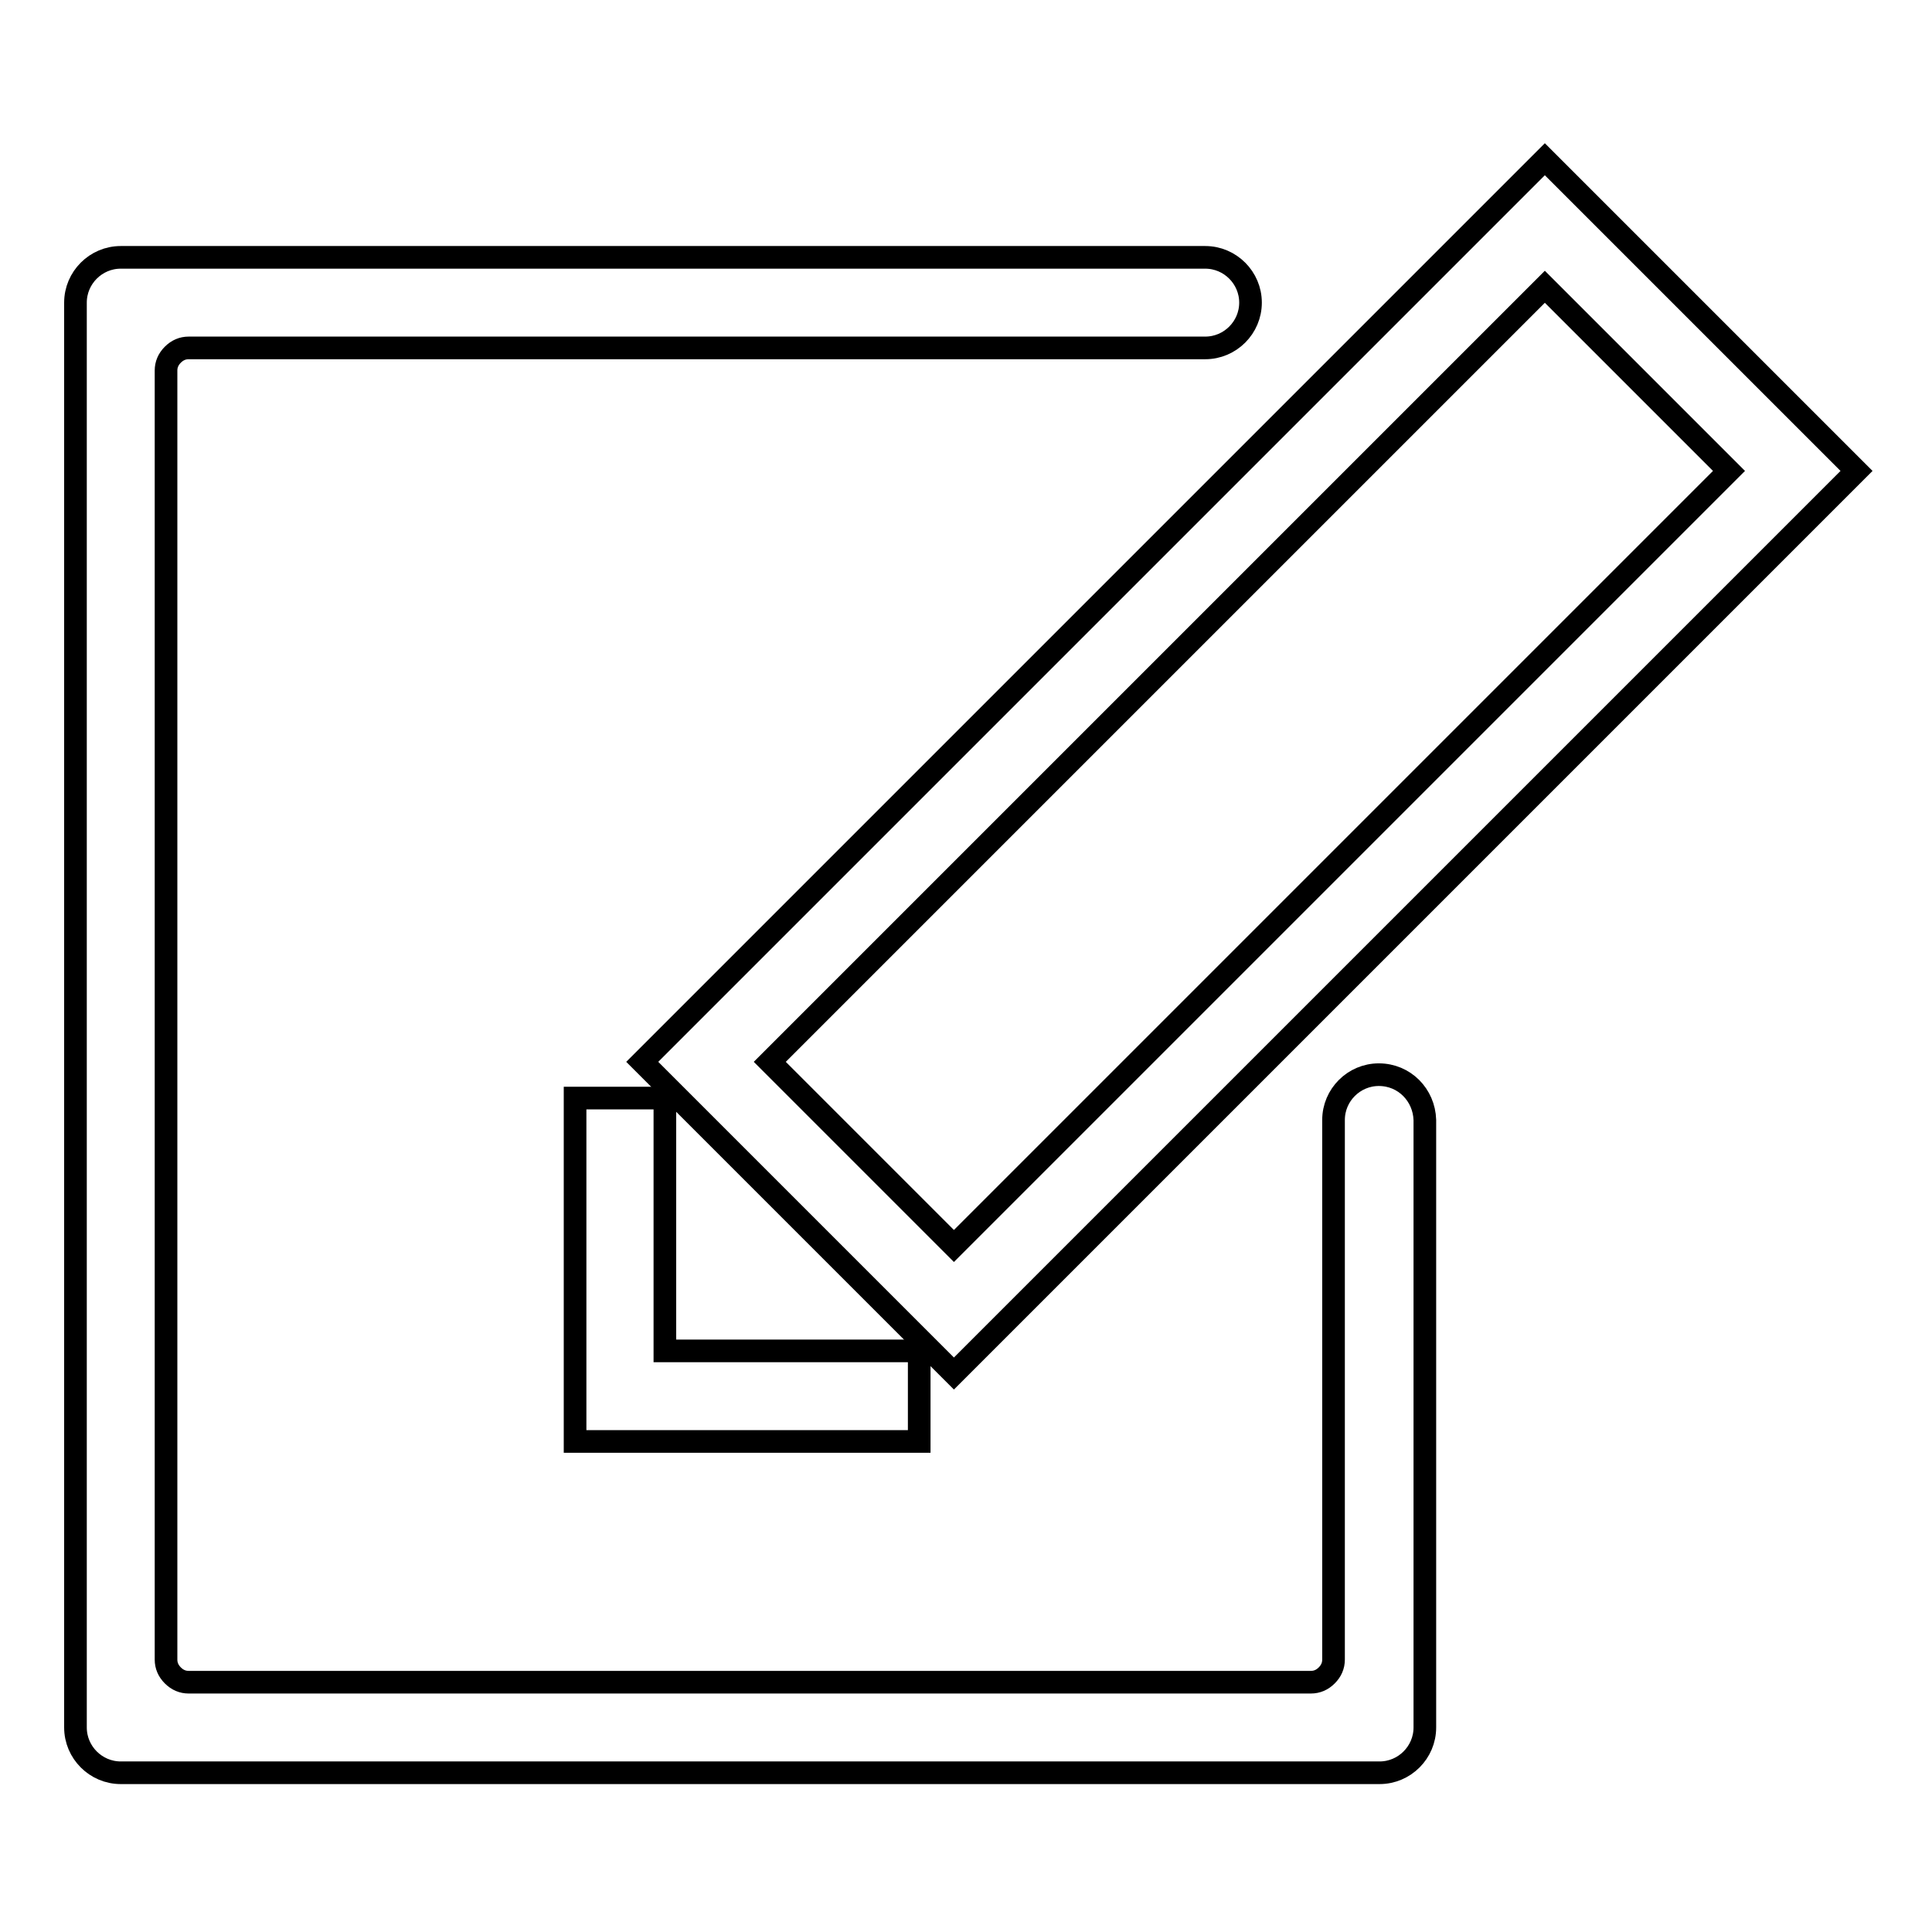
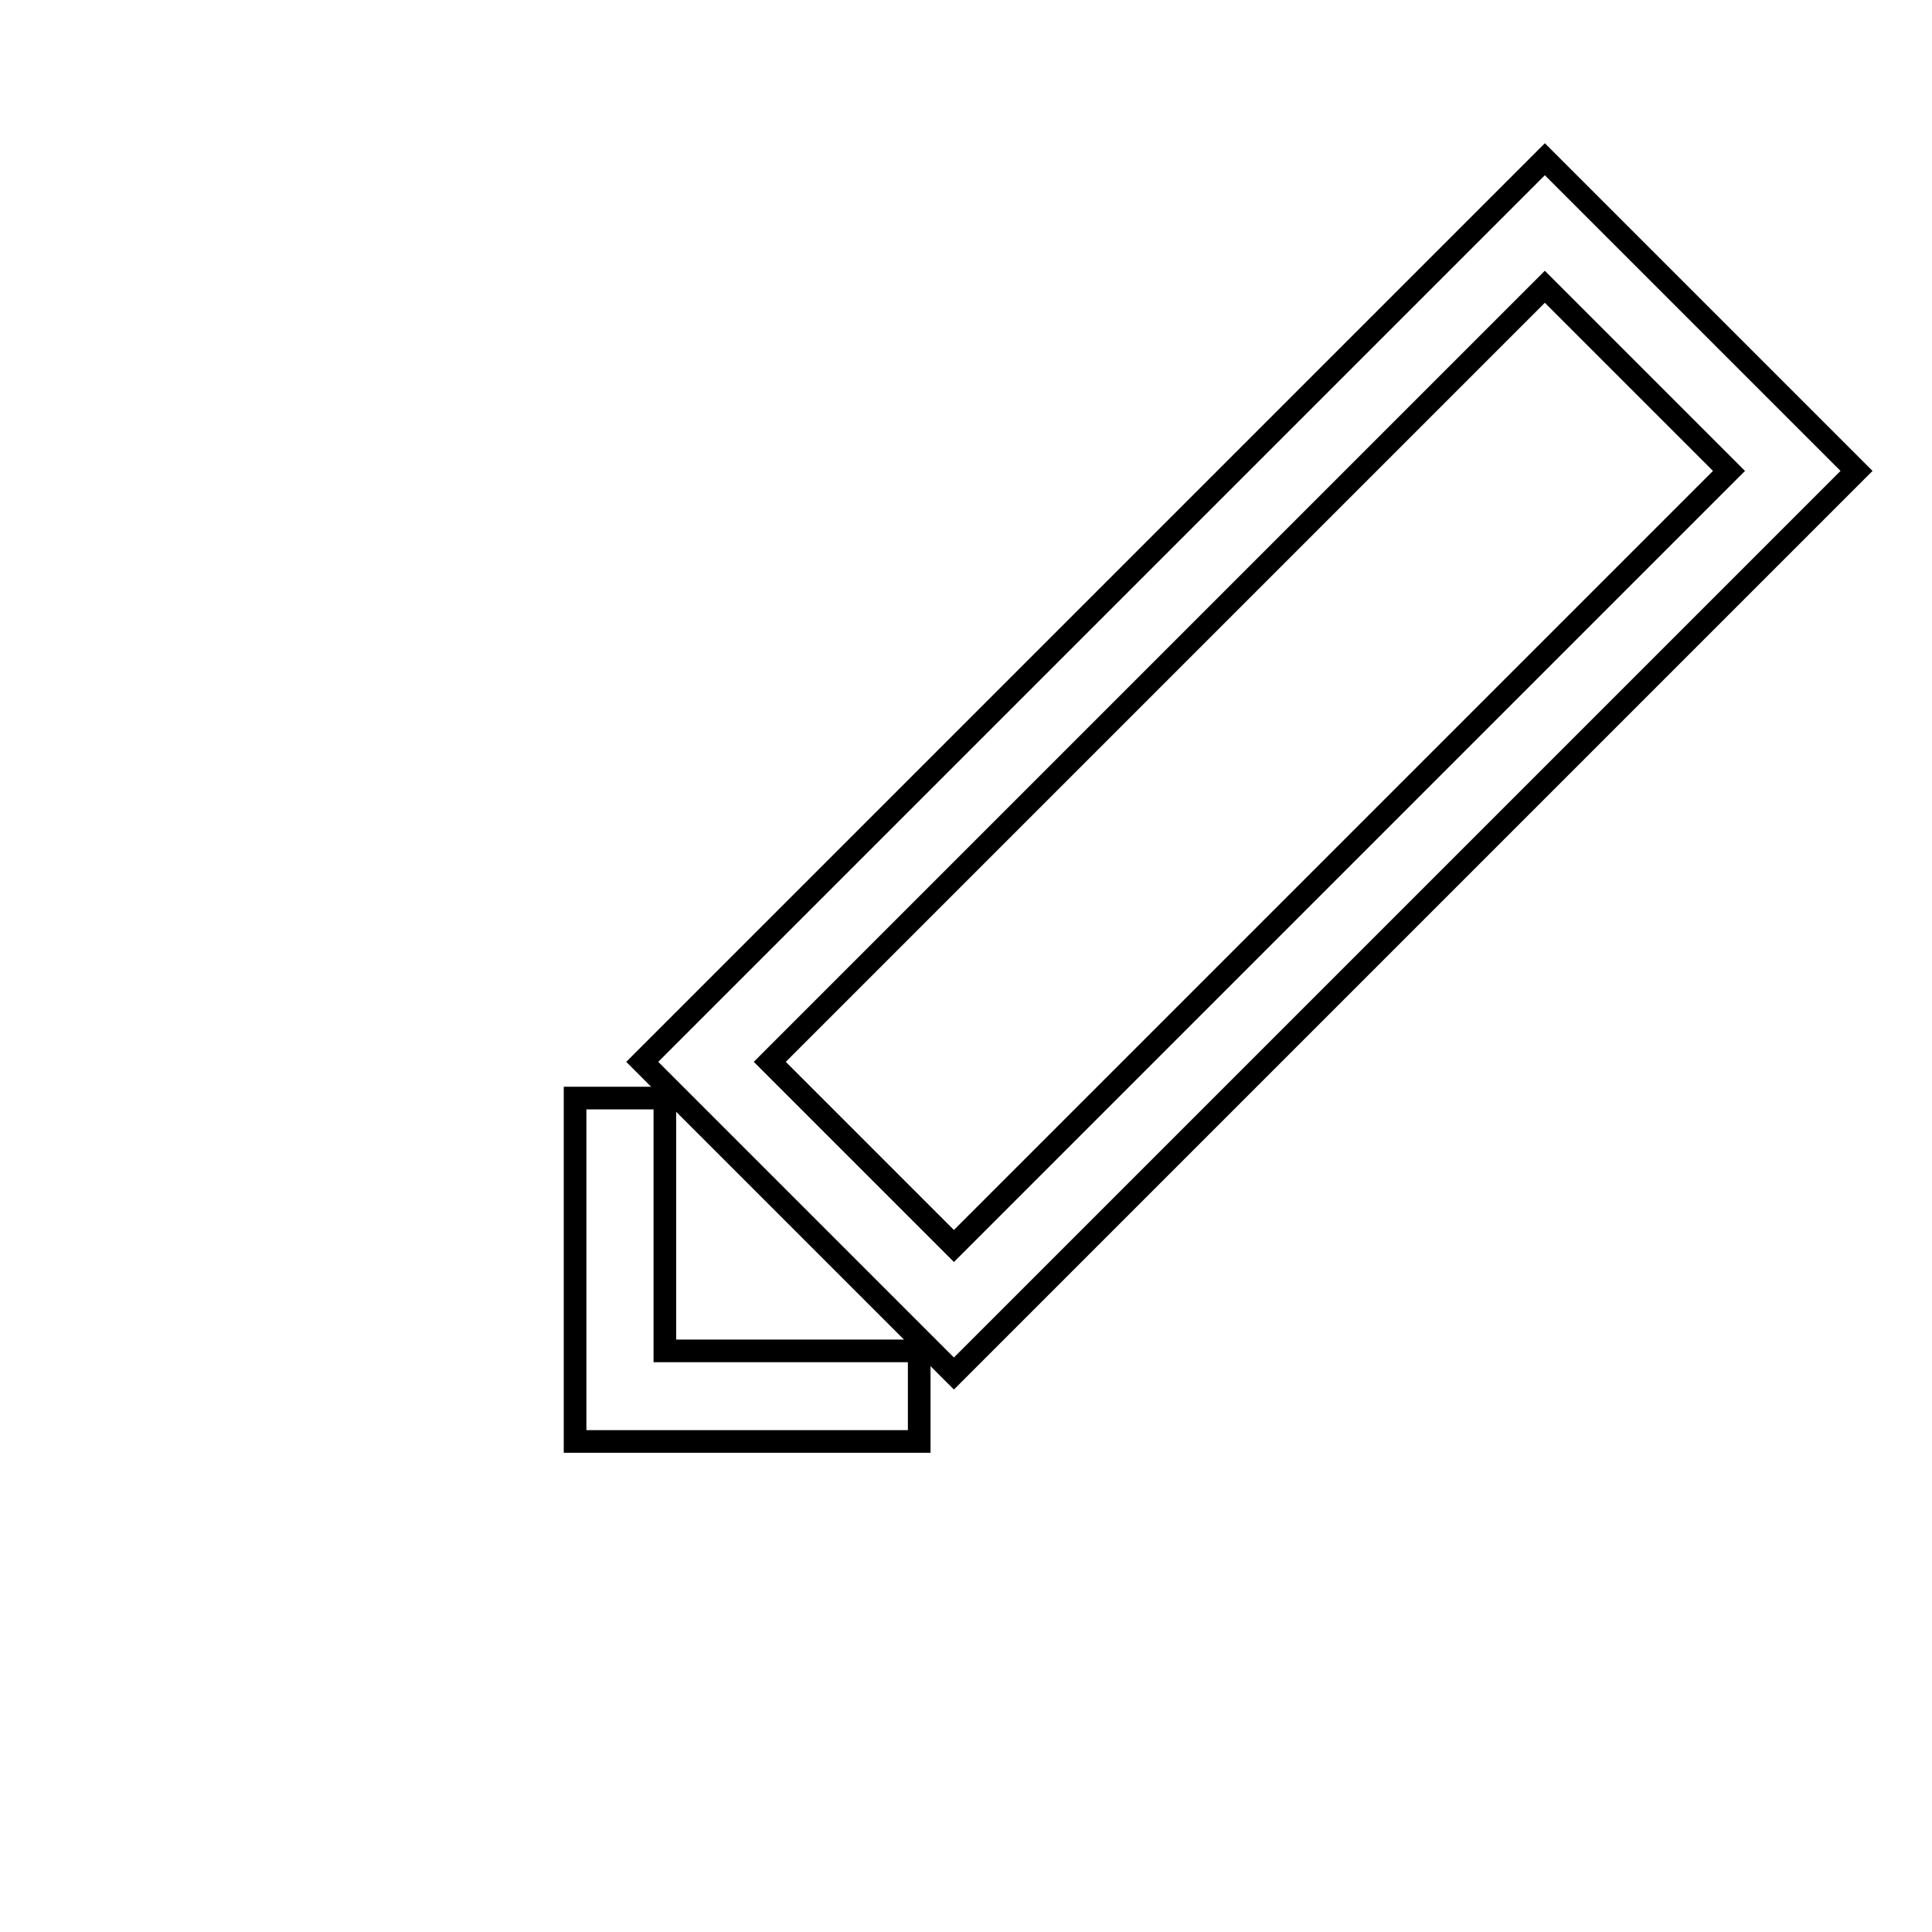
<svg xmlns="http://www.w3.org/2000/svg" version="1.1" x="0px" y="0px" viewBox="0 0 256 256" enable-background="new 0 0 256 256" xml:space="preserve">
  <g>
    <g>
-       <path stroke-width="3" fill-opacity="0" stroke="#000000" d="M182.7,142.4c-3.3,0-6,2.7-6,6v71.5c0,0.8-0.3,1.5-0.9,2.1c-0.6,0.6-1.3,0.9-2.1,0.9H25c-0.8,0-1.5-0.3-2.1-0.9c-0.6-0.6-0.9-1.3-0.9-2.1V49.1c0-0.8,0.3-1.5,0.9-2.1c0.6-0.6,1.3-0.9,2.1-0.9h134.7c3.3,0,6-2.7,6-6s-2.7-6-6-6H16c-3.3,0-6,2.7-6,6v188.8c0,3.3,2.7,6,6,6h166.8c3.3,0,6-2.7,6-6v-80.5C188.7,145.1,186.1,142.4,182.7,142.4L182.7,142.4z" />
      <path stroke-width="3" fill-opacity="0" stroke="#000000" d="M126.4,182L246,62.4l-41.3-41.3L85.1,140.7L126.4,182L126.4,182z M229.1,62.4L126.4,165.1L102,140.7L204.7,38L229.1,62.4L229.1,62.4z" />
      <path stroke-width="3" fill-opacity="0" stroke="#000000" d="M76.2,145.5V191h45.6v-12H88.1v-33.5H76.2z" />
    </g>
  </g>
</svg>